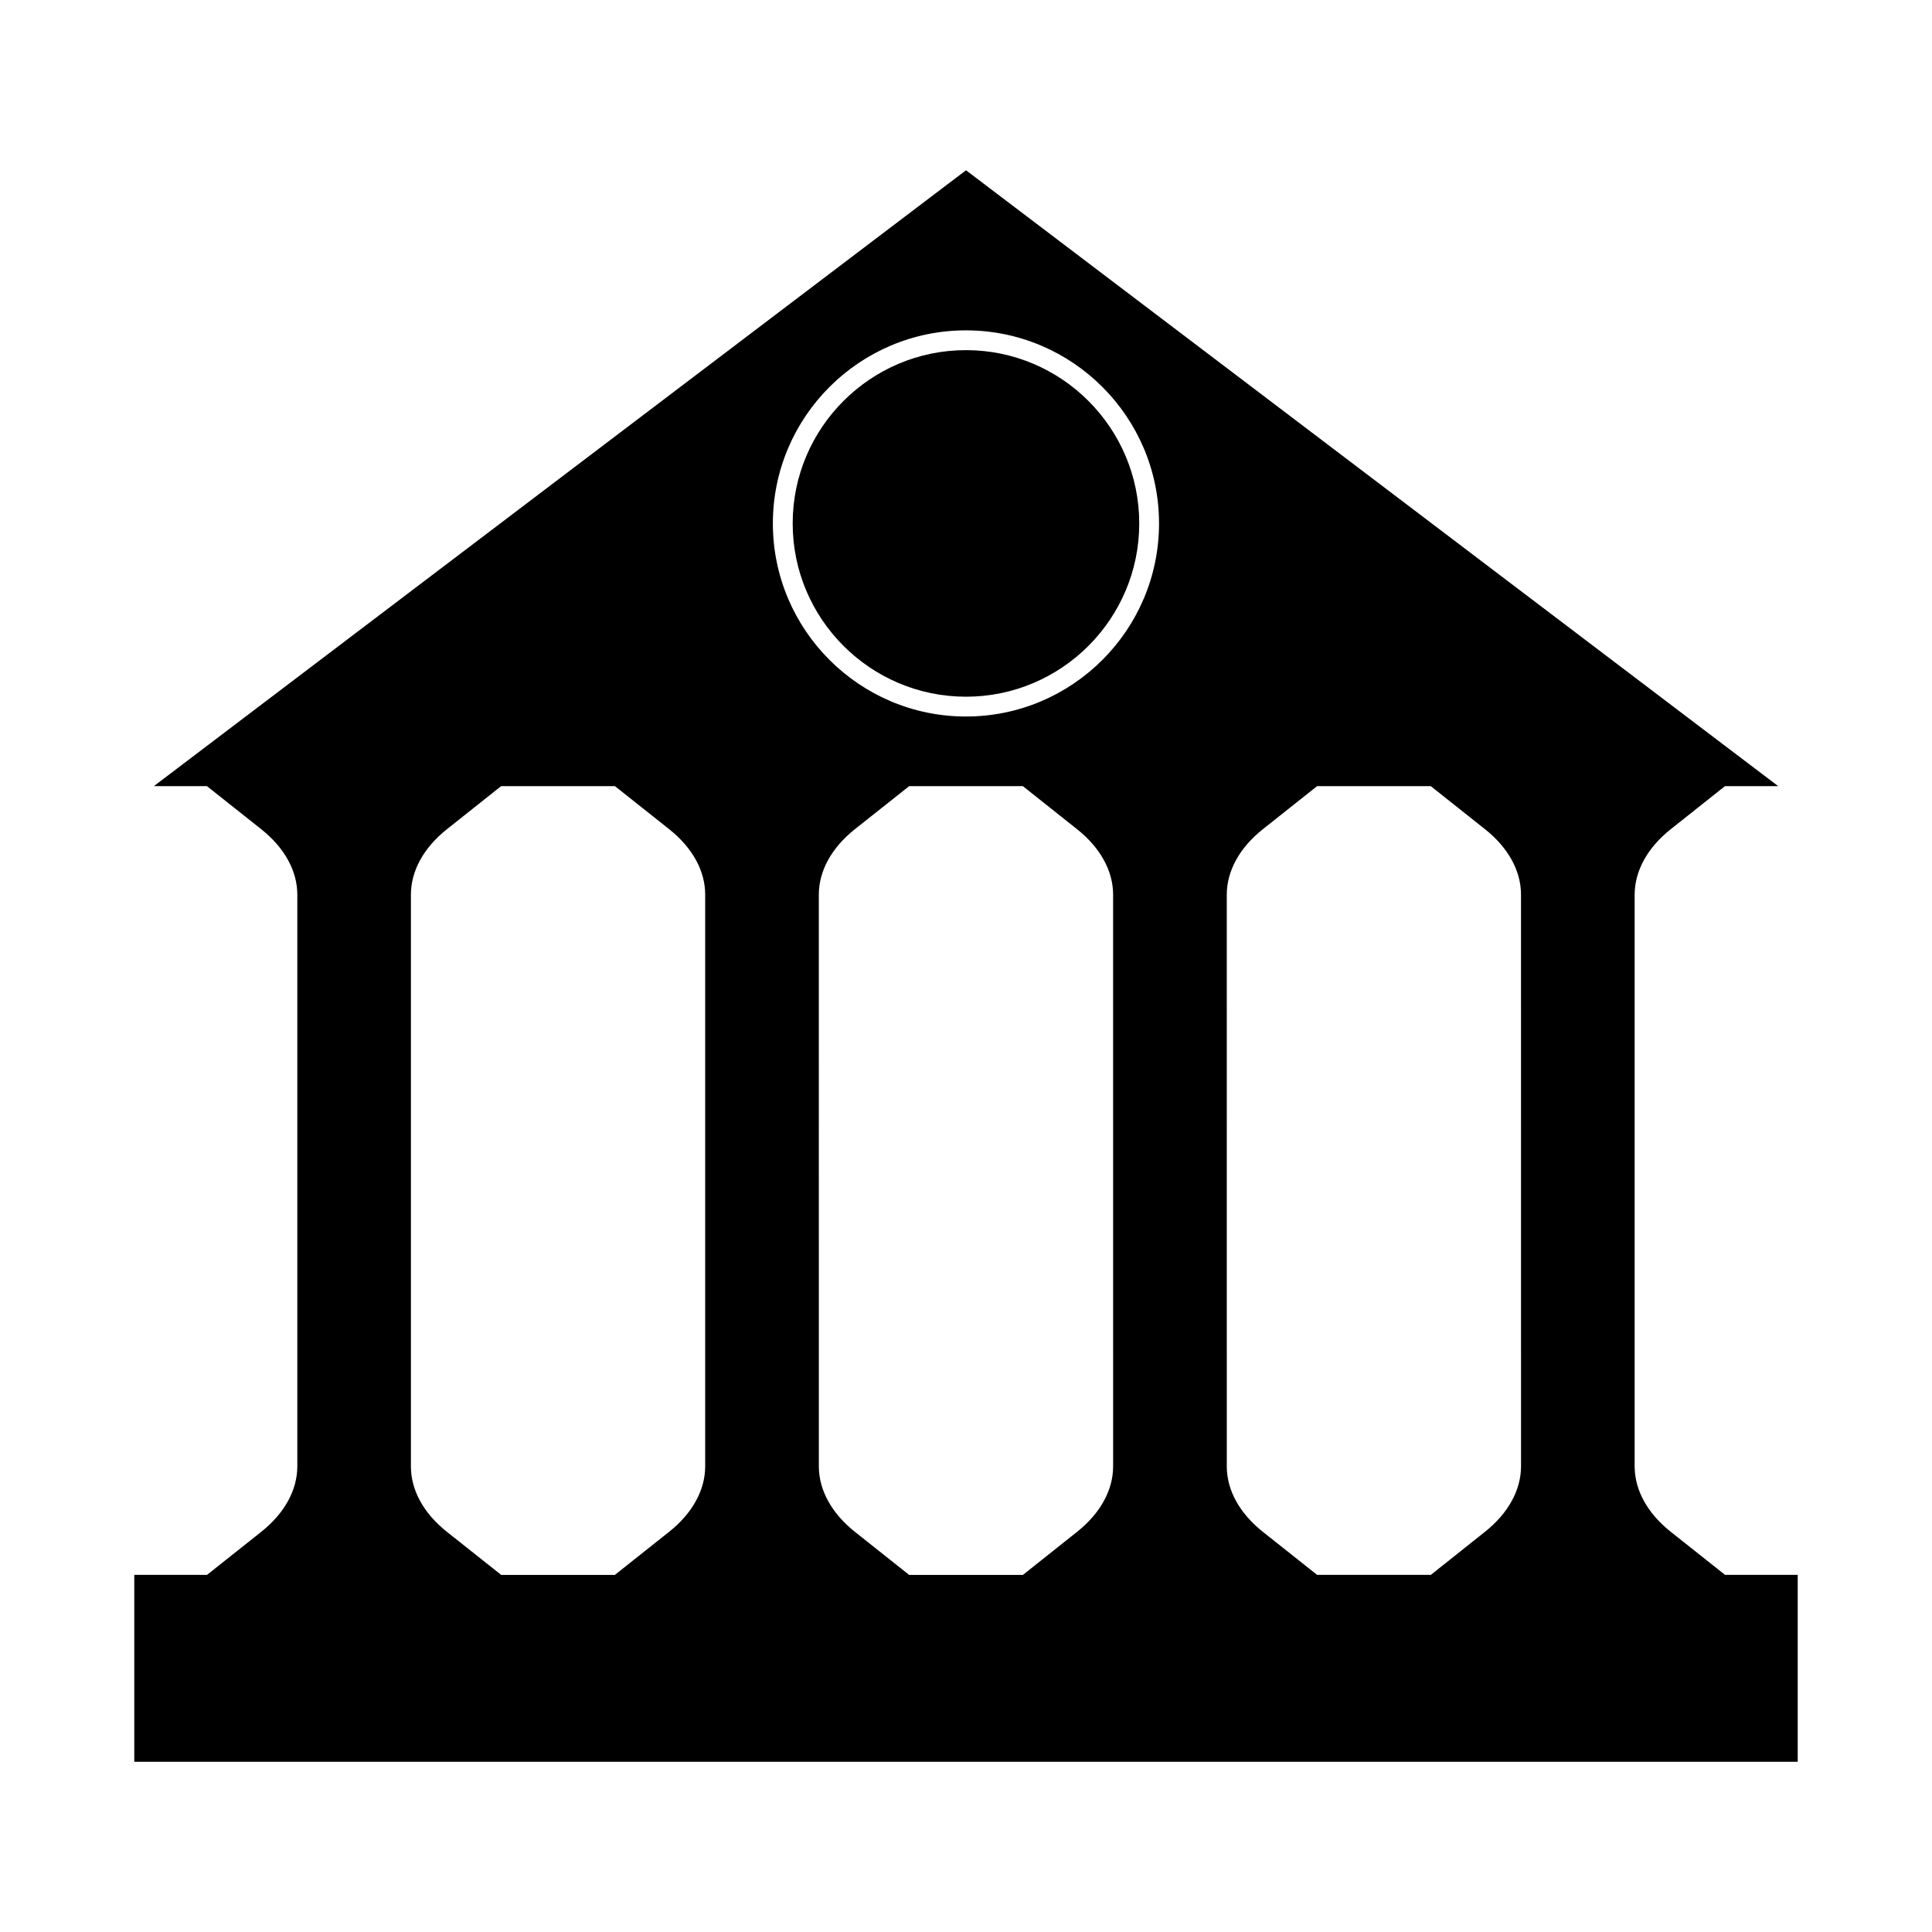
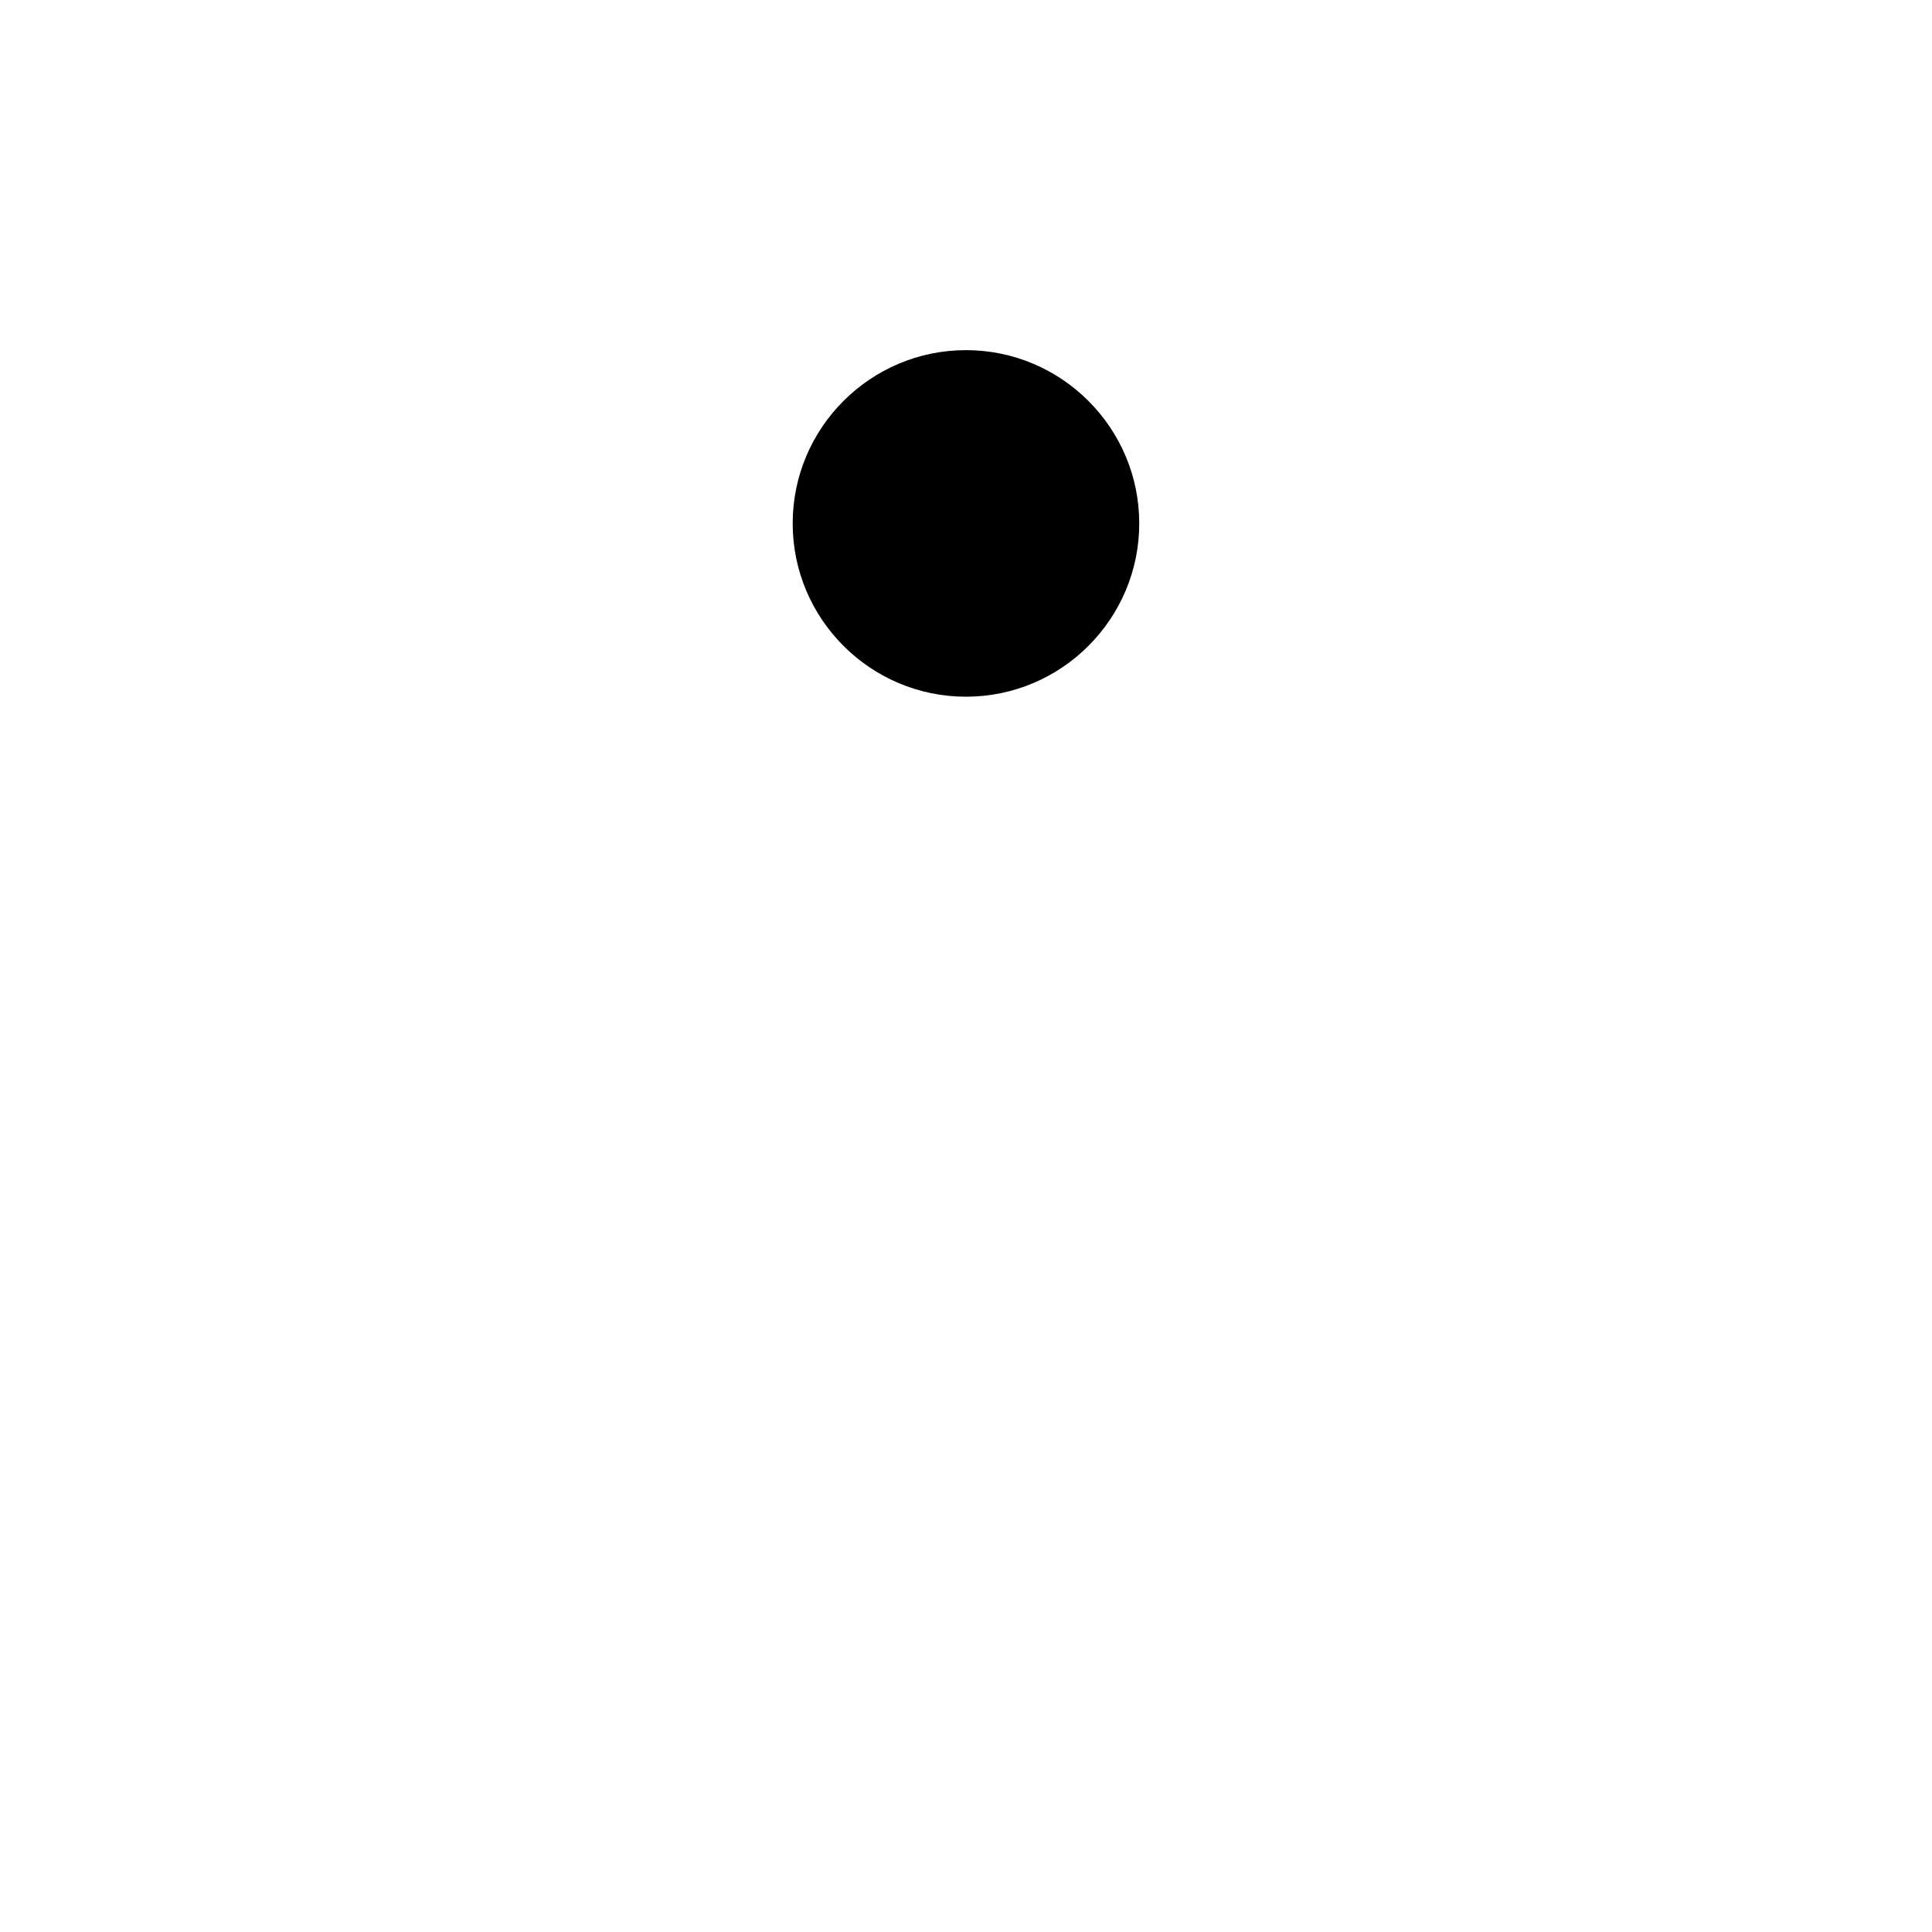
<svg xmlns="http://www.w3.org/2000/svg" fill="#000000" width="800px" height="800px" version="1.1" viewBox="144 144 512 512">
  <g>
    <path d="m399.99 236.79c-25.316 0-45.922 20.598-45.922 45.922 0 25.316 20.605 45.922 45.922 45.922 25.32 0 45.922-20.605 45.922-45.922 0-25.32-20.598-45.922-45.922-45.922z" />
-     <path d="m601.16 561.36-14.395-11.418c-6.172-4.894-9.566-11.059-9.566-17.359v-151.47c0.004-6.309 3.402-12.469 9.566-17.367l14.379-11.414h14.09l-215.23-163.21-215.24 163.22h14.086l14.387 11.414c6.16 4.891 9.555 11.051 9.555 17.352v151.48c0 6.293-3.394 12.457-9.555 17.355l-14.375 11.414h-19.277v49.527h440.82l0.008-0.004v-49.527zm-270.28-28.766c0 6.293-3.394 12.457-9.562 17.355l-14.375 11.414h-30.129l-14.379-11.414c-6.172-4.902-9.555-11.051-9.539-17.367v-151.54c0.02-6.281 3.41-12.422 9.547-17.297l14.359-11.41h30.16l14.379 11.414c6.137 4.871 9.52 11.004 9.539 17.254zm108.11 0c0 6.293-3.391 12.457-9.555 17.359l-14.352 11.41h-30.16l-14.367-11.414c-6.129-4.871-9.523-11.012-9.551-17.254l-0.008-151.59c0-6.305 3.391-12.465 9.551-17.352l14.391-11.414h30.129l14.367 11.414c6.137 4.871 9.523 11.012 9.551 17.254zm-39.004-198.71c-28.215 0-51.168-22.953-51.168-51.168 0-28.215 22.953-51.168 51.168-51.168 28.215 0 51.168 22.953 51.168 51.168 0 28.215-22.953 51.168-51.168 51.168zm147.1 198.76c-0.02 6.269-3.41 12.41-9.551 17.297l-14.348 11.414h-30.148l-14.379-11.414c-6.144-4.875-9.531-11.016-9.547-17.262l-0.004-151.57c0-6.297 3.391-12.465 9.555-17.355l14.379-11.414h30.129l14.375 11.414c6.16 4.891 9.547 11.051 9.535 17.359z" />
  </g>
</svg>